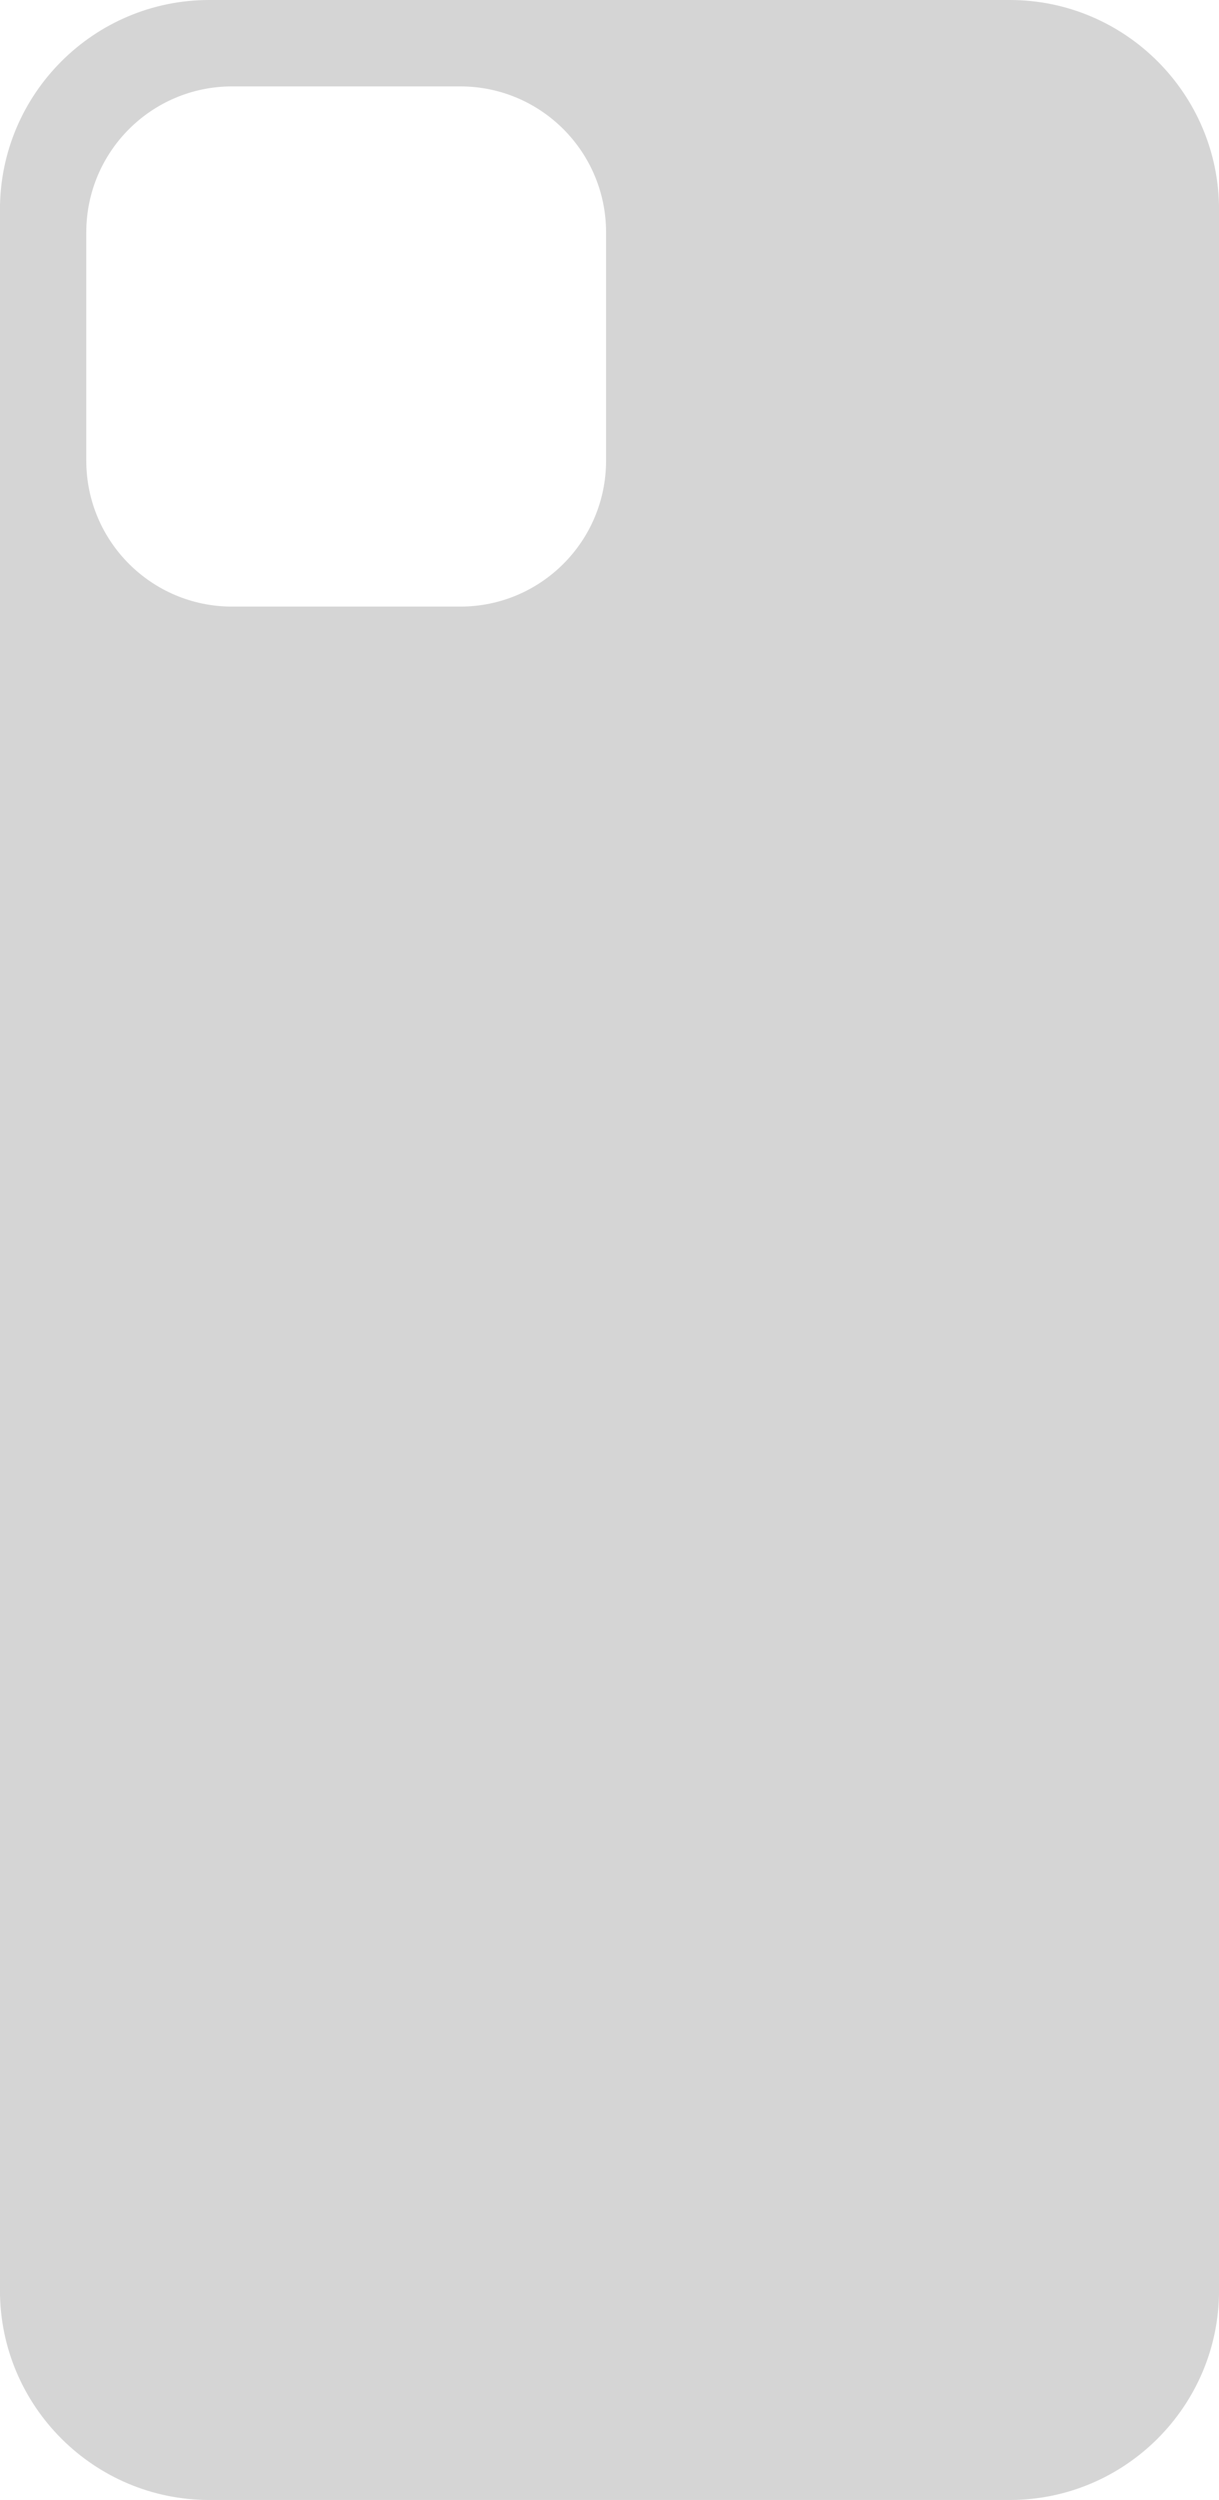
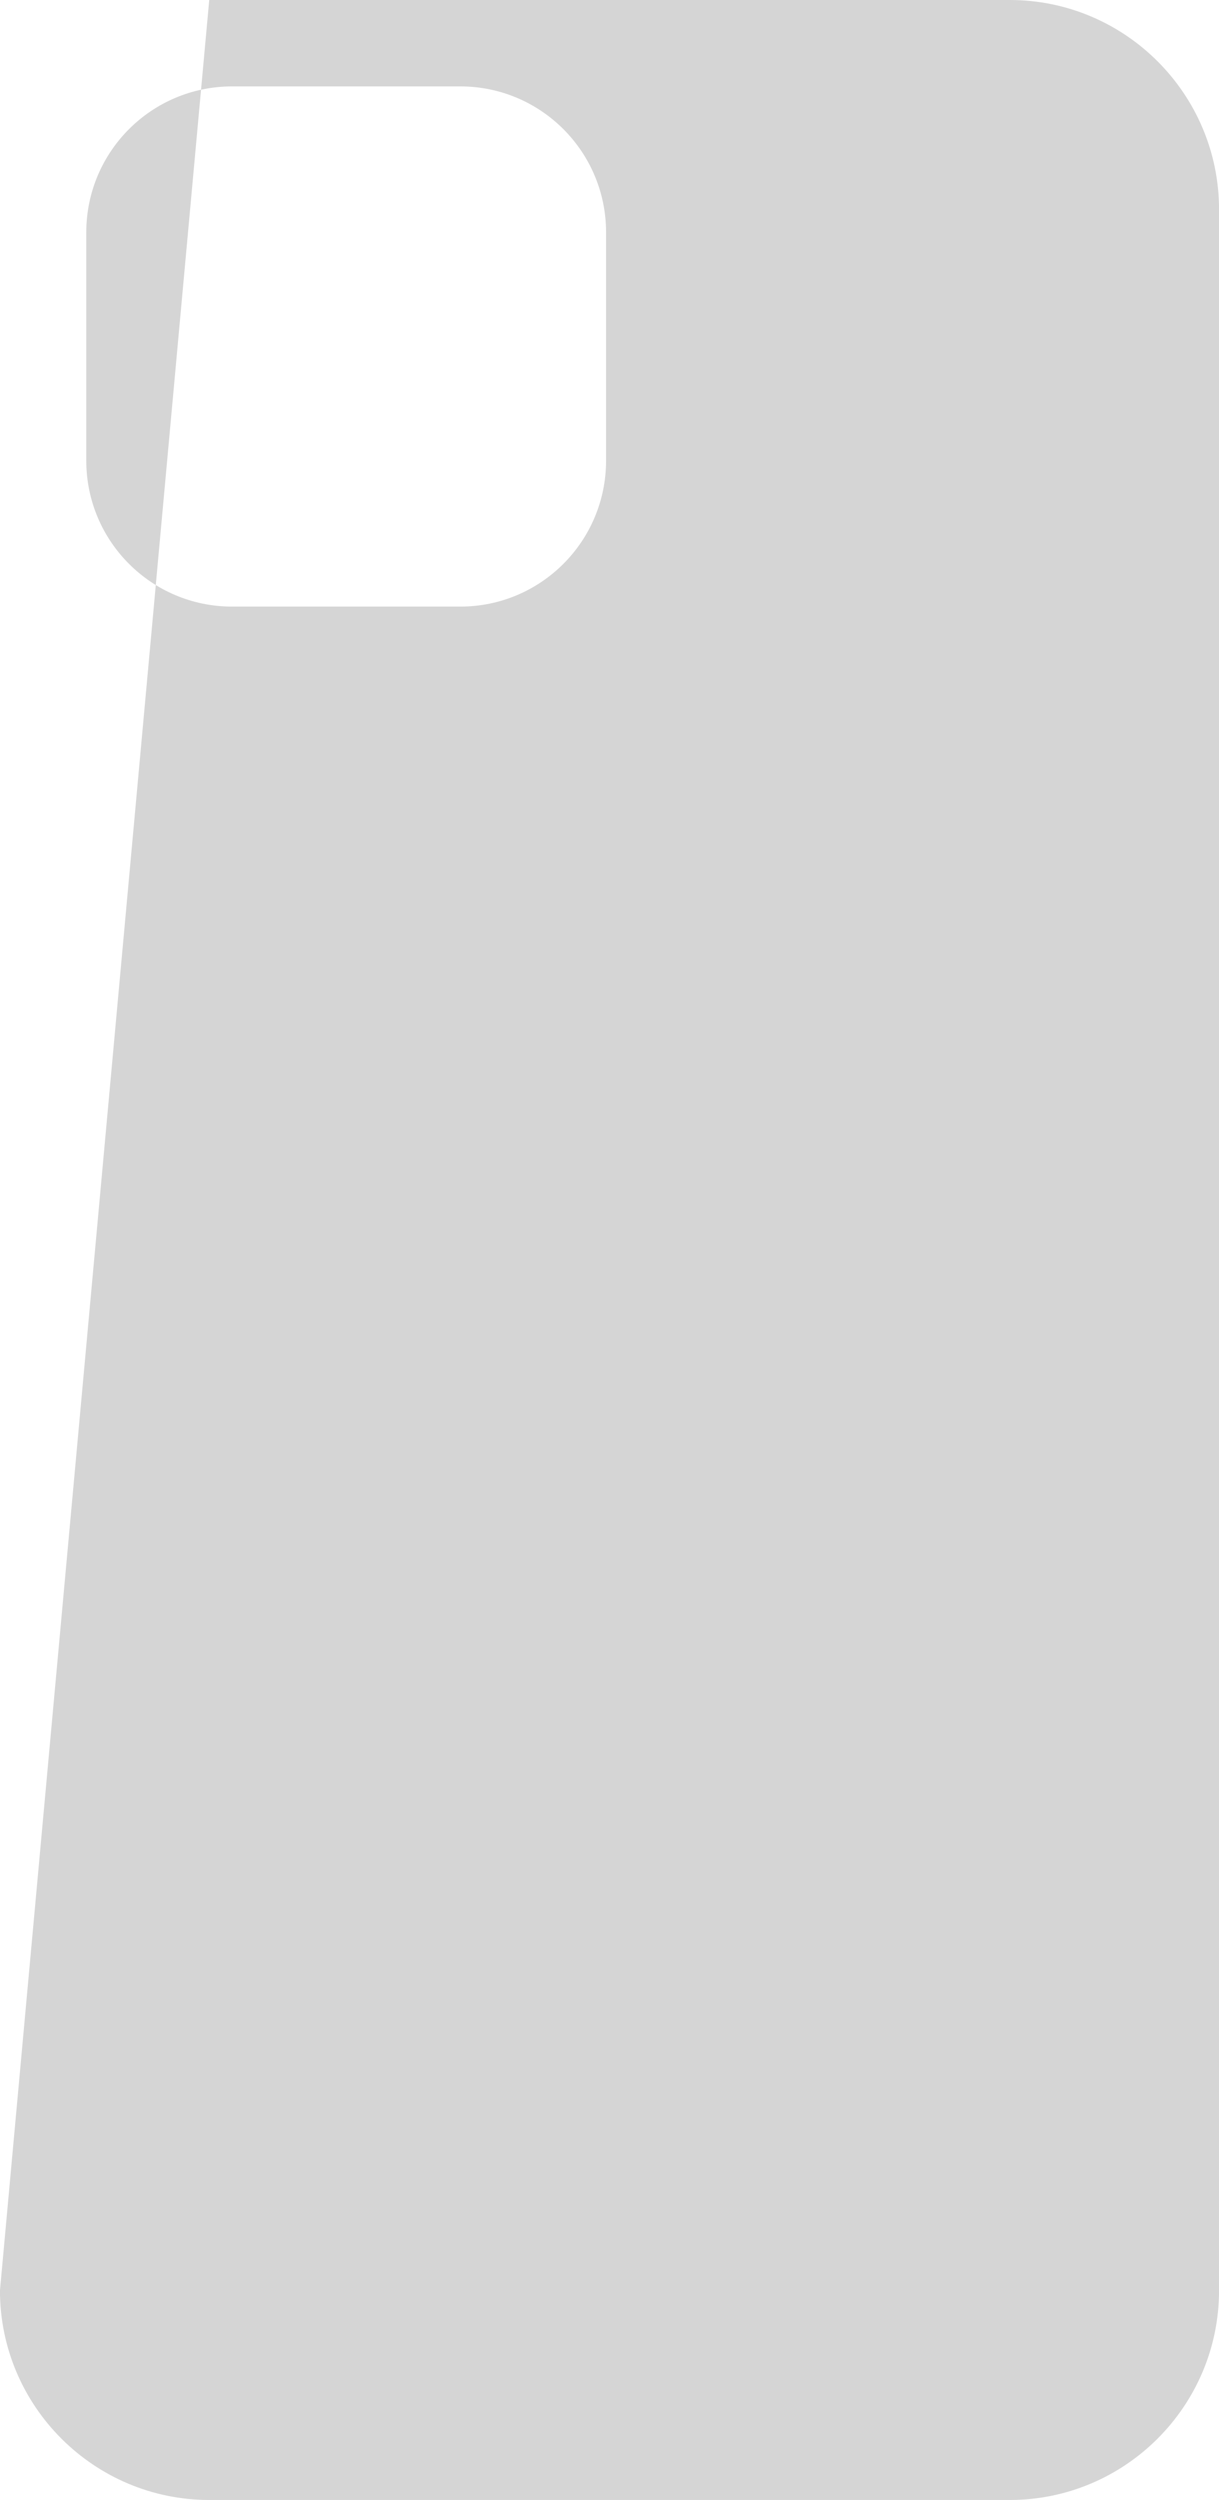
<svg xmlns="http://www.w3.org/2000/svg" fill="#000000" height="500" preserveAspectRatio="xMidYMid meet" version="1" viewBox="128.0 0.0 244.0 500.0" width="244" zoomAndPan="magnify">
  <g id="change1_1">
-     <path d="M 249.312 92.145 C 249.312 108.258 236.25 121.32 220.133 121.32 L 174.453 121.32 C 158.336 121.32 145.273 108.258 145.273 92.145 L 145.273 46.461 C 145.273 30.348 158.336 17.281 174.453 17.281 L 220.133 17.281 C 236.25 17.281 249.312 30.348 249.312 46.461 Z M 330.117 0 L 169.883 0 C 146.785 0 127.992 18.793 127.992 41.895 L 127.992 458.105 C 127.992 481.207 146.785 500 169.883 500 L 330.117 500 C 353.215 500 372.008 481.207 372.008 458.105 L 372.008 41.895 C 372.008 18.793 353.215 0 330.117 0" fill="#d5d5d5" />
+     <path d="M 249.312 92.145 C 249.312 108.258 236.25 121.32 220.133 121.32 L 174.453 121.32 C 158.336 121.32 145.273 108.258 145.273 92.145 L 145.273 46.461 C 145.273 30.348 158.336 17.281 174.453 17.281 L 220.133 17.281 C 236.25 17.281 249.312 30.348 249.312 46.461 Z M 330.117 0 L 169.883 0 L 127.992 458.105 C 127.992 481.207 146.785 500 169.883 500 L 330.117 500 C 353.215 500 372.008 481.207 372.008 458.105 L 372.008 41.895 C 372.008 18.793 353.215 0 330.117 0" fill="#d5d5d5" />
  </g>
</svg>